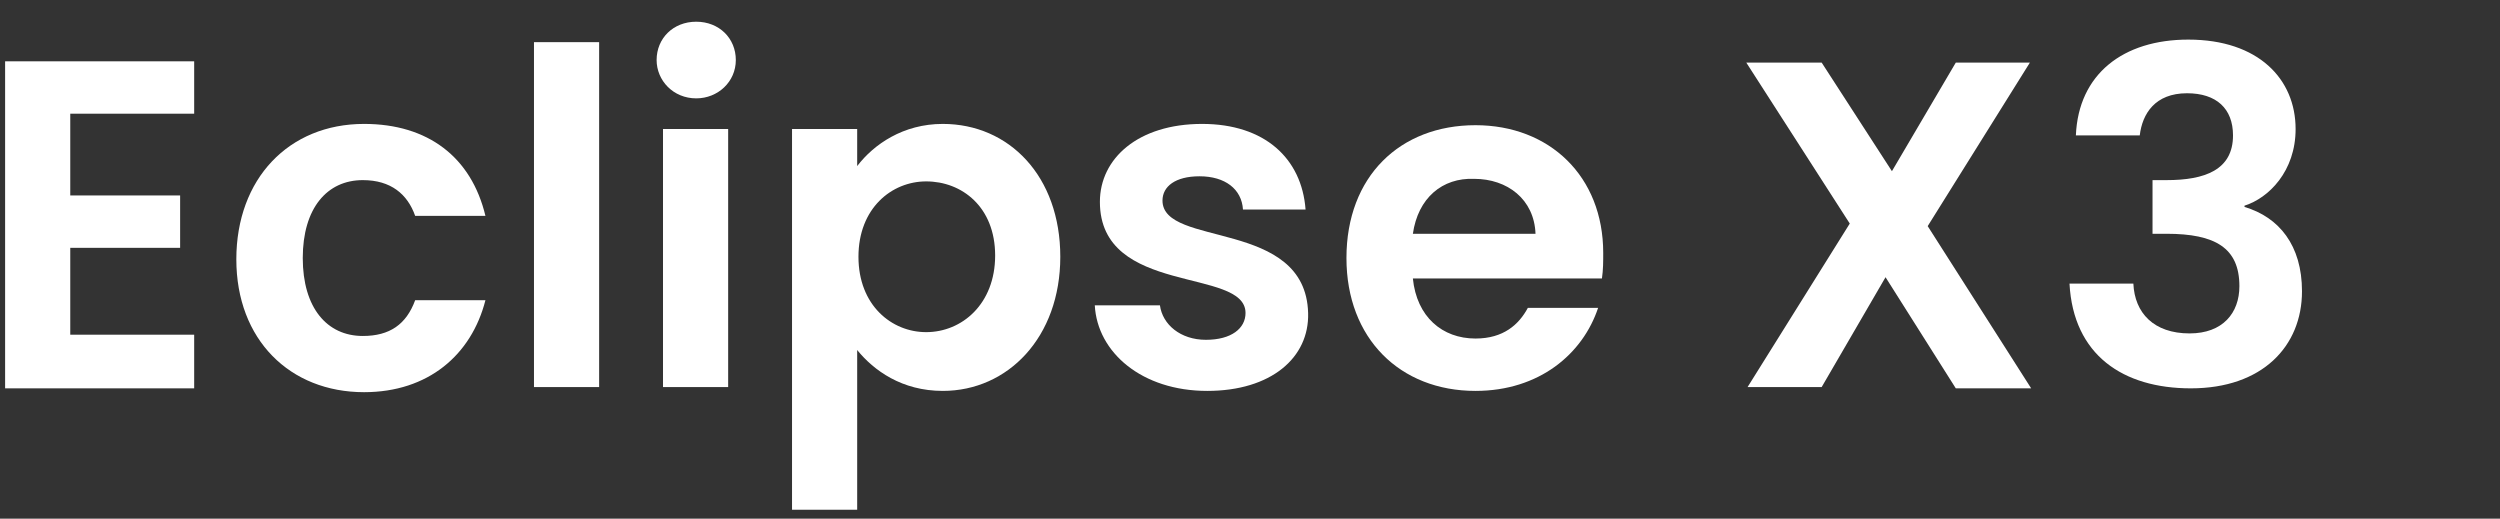
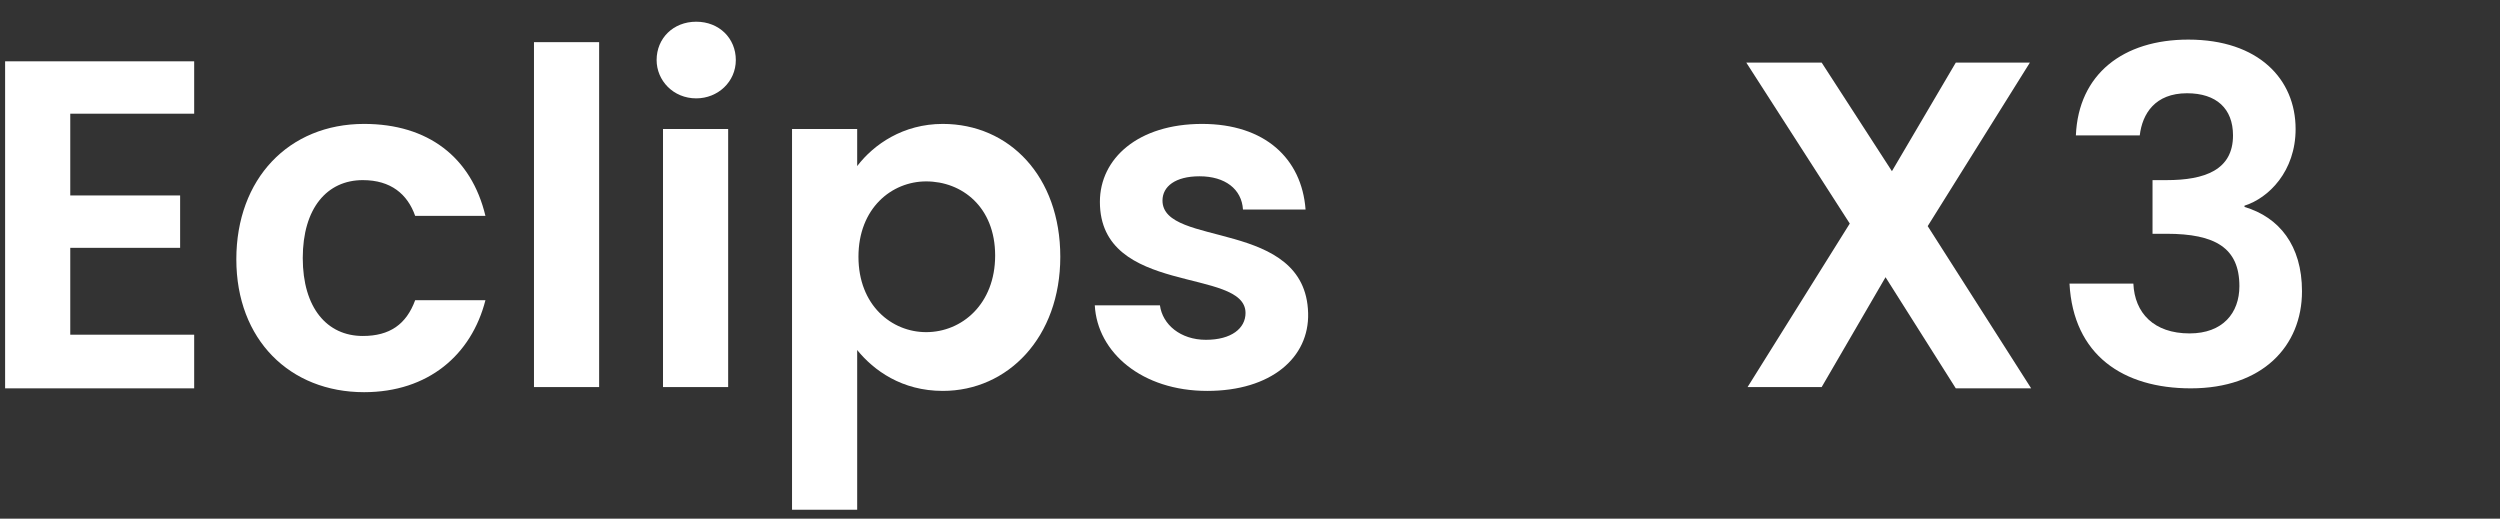
<svg xmlns="http://www.w3.org/2000/svg" version="1.1" id="Ebene_1" x="0px" y="0px" viewBox="0 0 195.7 40.6" style="enable-background:new 0 0 195.7 40.6;" xml:space="preserve">
  <rect x="0" y="0" width="195.7" height="40.6" fill="#333333" stroke="none" />
  <style type="text/css">
	.st0{fill:#FFFFFF;}
</style>
  <g>
    <path class="st0" d="M15.2,8.9H5.5v6.4h8.6v4.1H5.5v6.8h9.7v4.2H0.4V4.8h14.8V8.9z" />
    <path class="st0" d="M28.5,9.7c5,0,8.4,2.6,9.5,7.2h-5.5c-0.6-1.7-1.9-2.8-4.1-2.8c-2.8,0-4.7,2.2-4.7,6.1c0,3.9,1.9,6.1,4.7,6.1   c2.1,0,3.4-0.9,4.1-2.8H38c-1.1,4.3-4.5,7.2-9.5,7.2c-5.8,0-10-4.1-10-10.4S22.6,9.7,28.5,9.7z" />
    <path class="st0" d="M41.8,3.3h5.1v27h-5.1V3.3z" />
    <path class="st0" d="M51.4,4.7c0-1.7,1.3-3,3.1-3c1.8,0,3.1,1.3,3.1,3c0,1.7-1.4,3-3.1,3C52.7,7.7,51.4,6.3,51.4,4.7z M51.9,10.1   H57v20.2h-5.1V10.1z" />
    <path class="st0" d="M73.8,9.7c5.2,0,9.2,4.1,9.2,10.4c0,6.3-4.1,10.5-9.2,10.5c-3.2,0-5.4-1.6-6.7-3.2v12.5H62V10.1h5.1V13   C68.4,11.3,70.7,9.7,73.8,9.7z M72.5,14.2c-2.7,0-5.3,2.1-5.3,5.9s2.6,5.9,5.3,5.9c2.8,0,5.4-2.2,5.4-6S75.3,14.2,72.5,14.2z" />
    <path class="st0" d="M94.5,30.6c-5.1,0-8.6-3-8.8-6.7h5.1c0.2,1.5,1.6,2.7,3.6,2.7c2,0,3.1-0.9,3.1-2.1c0-3.6-11.4-1.3-11.4-8.7   c0-3.4,3-6.1,8-6.1c4.9,0,7.8,2.7,8.1,6.7h-4.9c-0.1-1.6-1.4-2.6-3.4-2.6c-1.9,0-2.9,0.8-2.9,1.9c0,3.7,11.2,1.4,11.4,8.8   C102.5,28,99.5,30.6,94.5,30.6z" />
-     <path class="st0" d="M115.5,30.6c-5.9,0-10.1-4.1-10.1-10.4c0-6.4,4.2-10.4,10.1-10.4c5.8,0,10,4,10,10c0,0.7,0,1.3-0.1,2h-14.8   c0.3,3,2.3,4.7,4.9,4.7c2.2,0,3.4-1.1,4.1-2.4h5.5C123.9,27.7,120.5,30.6,115.5,30.6z M110.6,18.3h9.6c-0.1-2.7-2.2-4.3-4.8-4.3   C112.9,13.9,111,15.5,110.6,18.3z" />
    <path class="st0" d="M147.6,21.7l-5,8.6h-5.8l8-12.8l-8.1-12.6h5.9l5.5,8.5l5-8.5h5.8l-8,12.8l8.1,12.7h-5.9L147.6,21.7z" />
    <path class="st0" d="M171.3,3.1c5.5,0,8.4,3.1,8.4,7c0,3.3-2.1,5.4-4,6v0.1c2.7,0.8,4.5,3,4.5,6.6c0,4.3-3.1,7.6-8.7,7.6   c-5.3,0-9.2-2.6-9.5-8.2h5c0.1,2.3,1.6,3.9,4.4,3.9c2.6,0,3.9-1.6,3.9-3.7c0-3-1.9-4.1-5.7-4.1h-1.1v-4.2h1.1c3,0,5.2-0.8,5.2-3.5   c0-2.1-1.3-3.3-3.6-3.3c-2.5,0-3.5,1.6-3.7,3.3h-5C162.7,5.8,166.2,3.1,171.3,3.1z" />
  </g>
</svg>